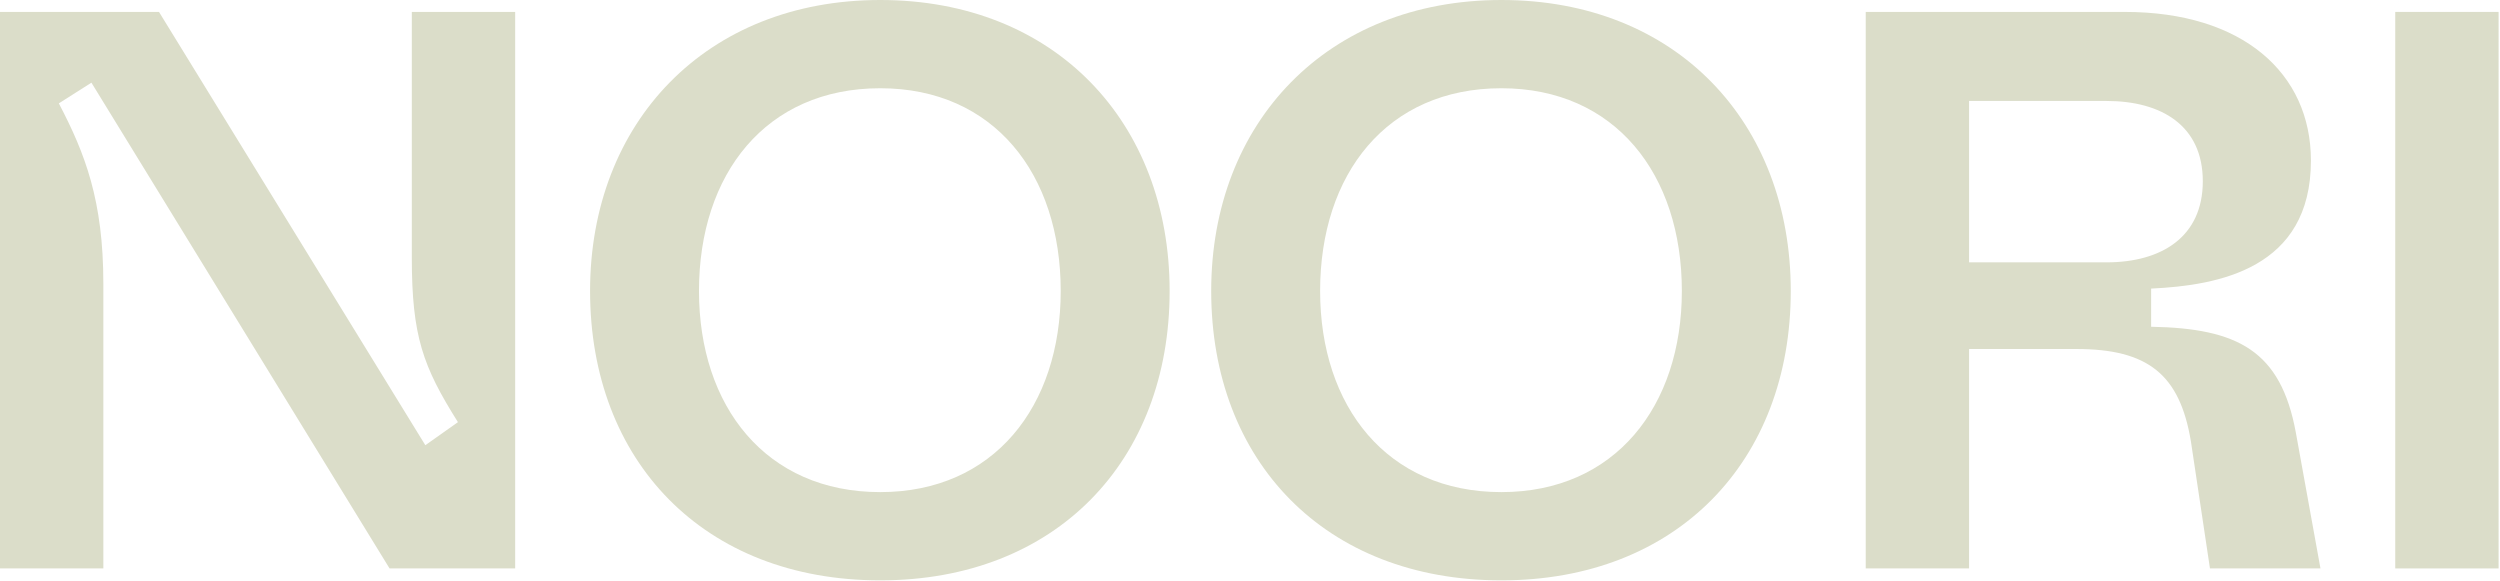
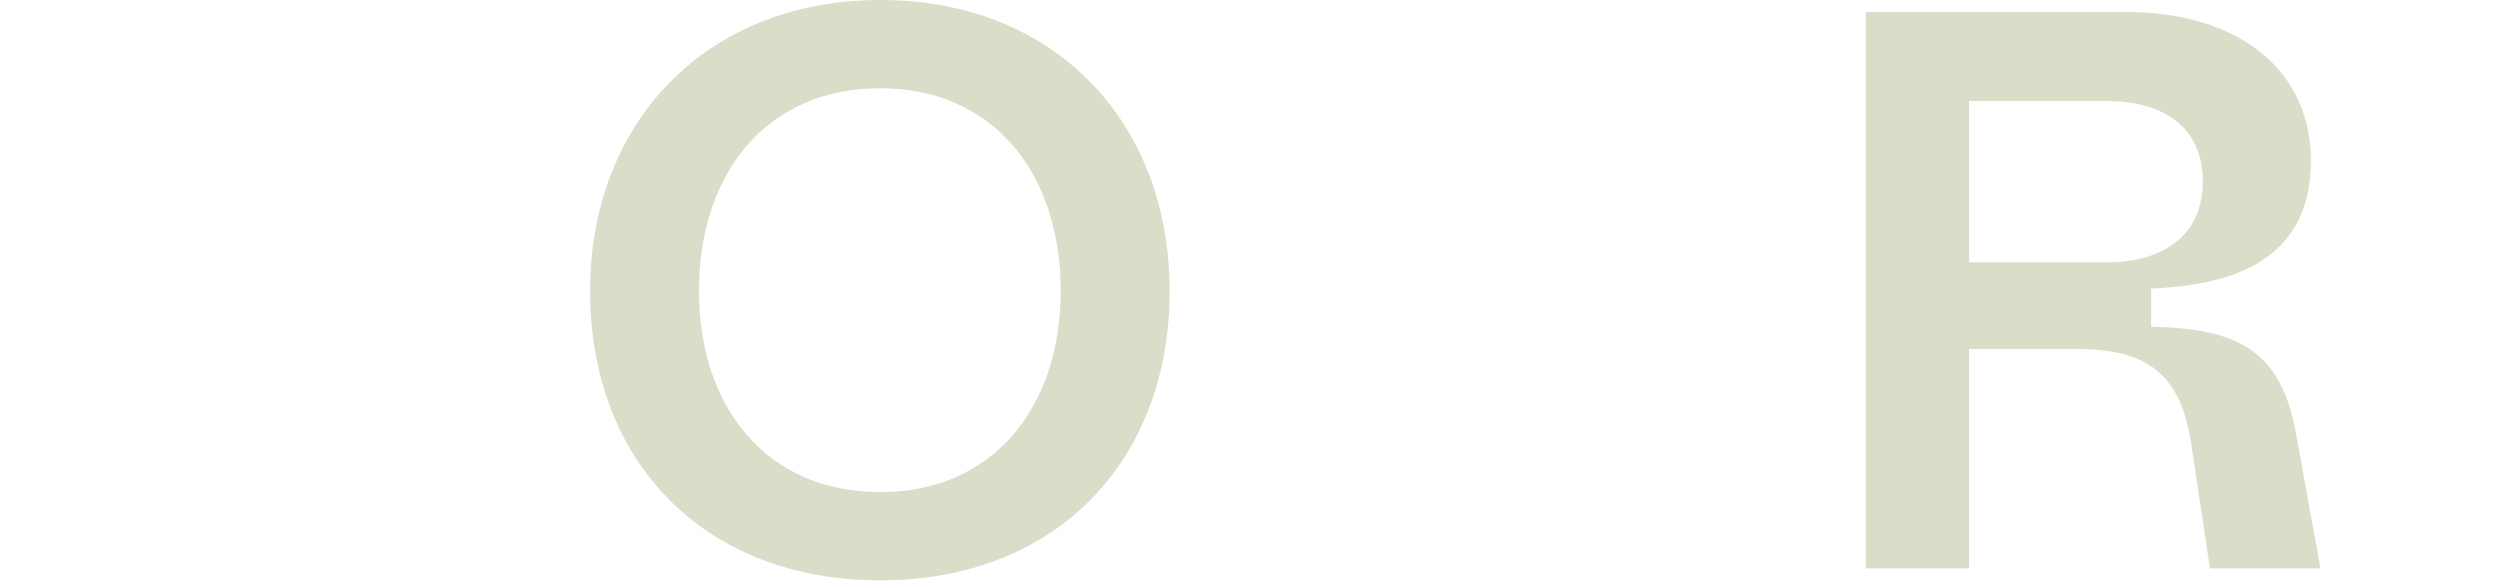
<svg xmlns="http://www.w3.org/2000/svg" preserveAspectRatio="none" width="100%" height="100%" overflow="visible" style="display: block;" viewBox="0 0 1730 402" fill="none">
  <g id="NOORI">
-     <path d="M0 393.354V8.252H110.029L294.328 308.082L316.884 292.127C292.678 253.617 284.975 232.712 284.975 178.247V8.252H356.494V393.354H269.571L63.267 57.215L40.711 71.519C58.866 106.178 71.519 138.637 71.519 196.402V393.354H0Z" fill="#DBDDC9" />
    <path d="M609.132 401.606C486.999 401.606 408.328 319.085 408.328 201.353C408.328 84.722 488.65 0 609.132 0C730.164 0 809.385 84.722 809.385 201.353C809.385 319.085 730.714 401.606 609.132 401.606ZM609.132 340.54C687.802 340.54 734.015 281.124 734.015 201.353C734.015 120.482 687.802 61.066 609.132 61.066C529.911 61.066 483.698 120.482 483.698 201.353C483.698 281.124 529.911 340.54 609.132 340.54Z" fill="#DBDDC9" />
-     <path d="M1038.95 401.606C916.822 401.606 838.151 319.085 838.151 201.353C838.151 84.722 918.473 0 1038.95 0C1159.99 0 1239.21 84.722 1239.21 201.353C1239.21 319.085 1160.54 401.606 1038.95 401.606ZM1038.95 340.54C1117.63 340.54 1163.84 281.124 1163.84 201.353C1163.84 120.482 1117.63 61.066 1038.95 61.066C959.733 61.066 913.521 120.482 913.521 201.353C913.521 281.124 959.733 340.54 1038.95 340.54Z" fill="#DBDDC9" />
    <path d="M1291.08 393.354V8.252H1470.43C1551.85 8.252 1599.16 50.613 1599.16 111.129C1599.16 185.949 1535.34 197.502 1488.58 199.703V226.11C1548.55 227.21 1578.26 242.614 1588.71 299.279L1605.76 393.354H1529.29L1516.09 305.331C1508.39 259.119 1486.38 241.514 1436.87 241.514H1362.6V393.354H1291.08ZM1362.6 181.548H1457.77C1495.73 181.548 1524.34 163.943 1524.34 125.433C1524.34 86.923 1495.73 69.868 1457.77 69.868H1362.6V181.548Z" fill="#DBDDC9" />
-     <path d="M1657.51 393.354V8.252H1729.03V393.354H1657.51Z" fill="#DBDDC9" />
  </g>
</svg>